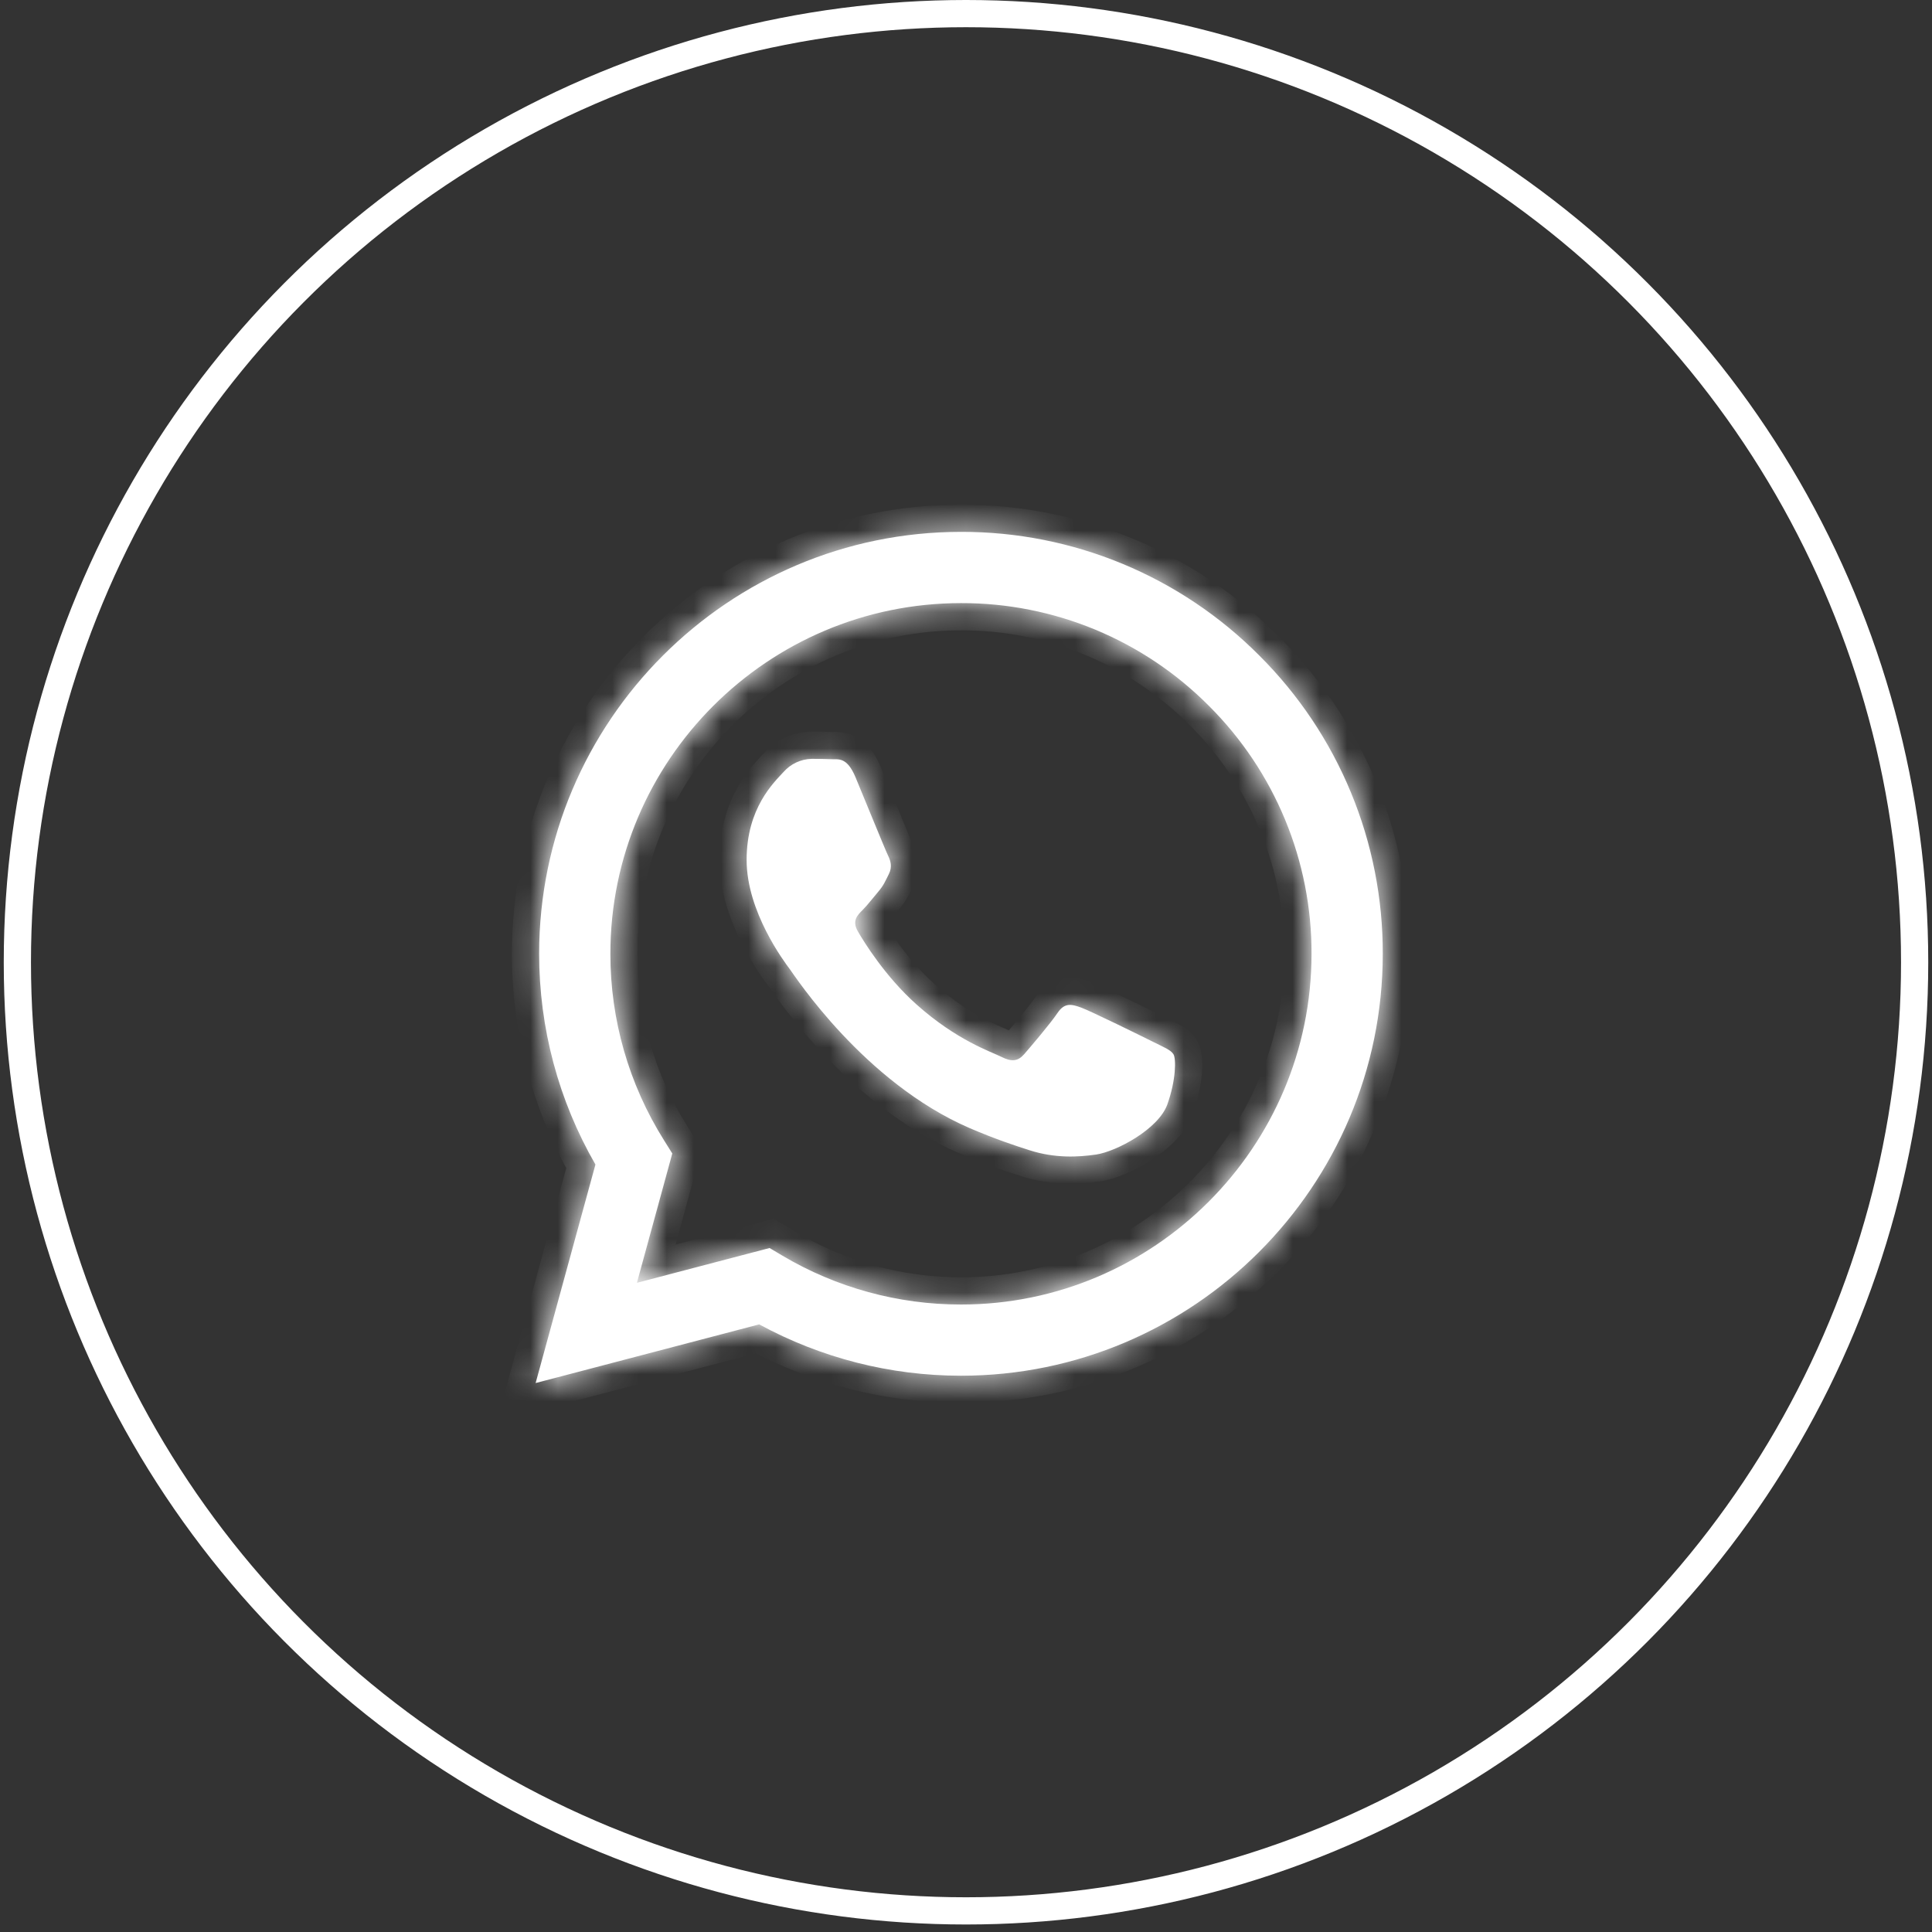
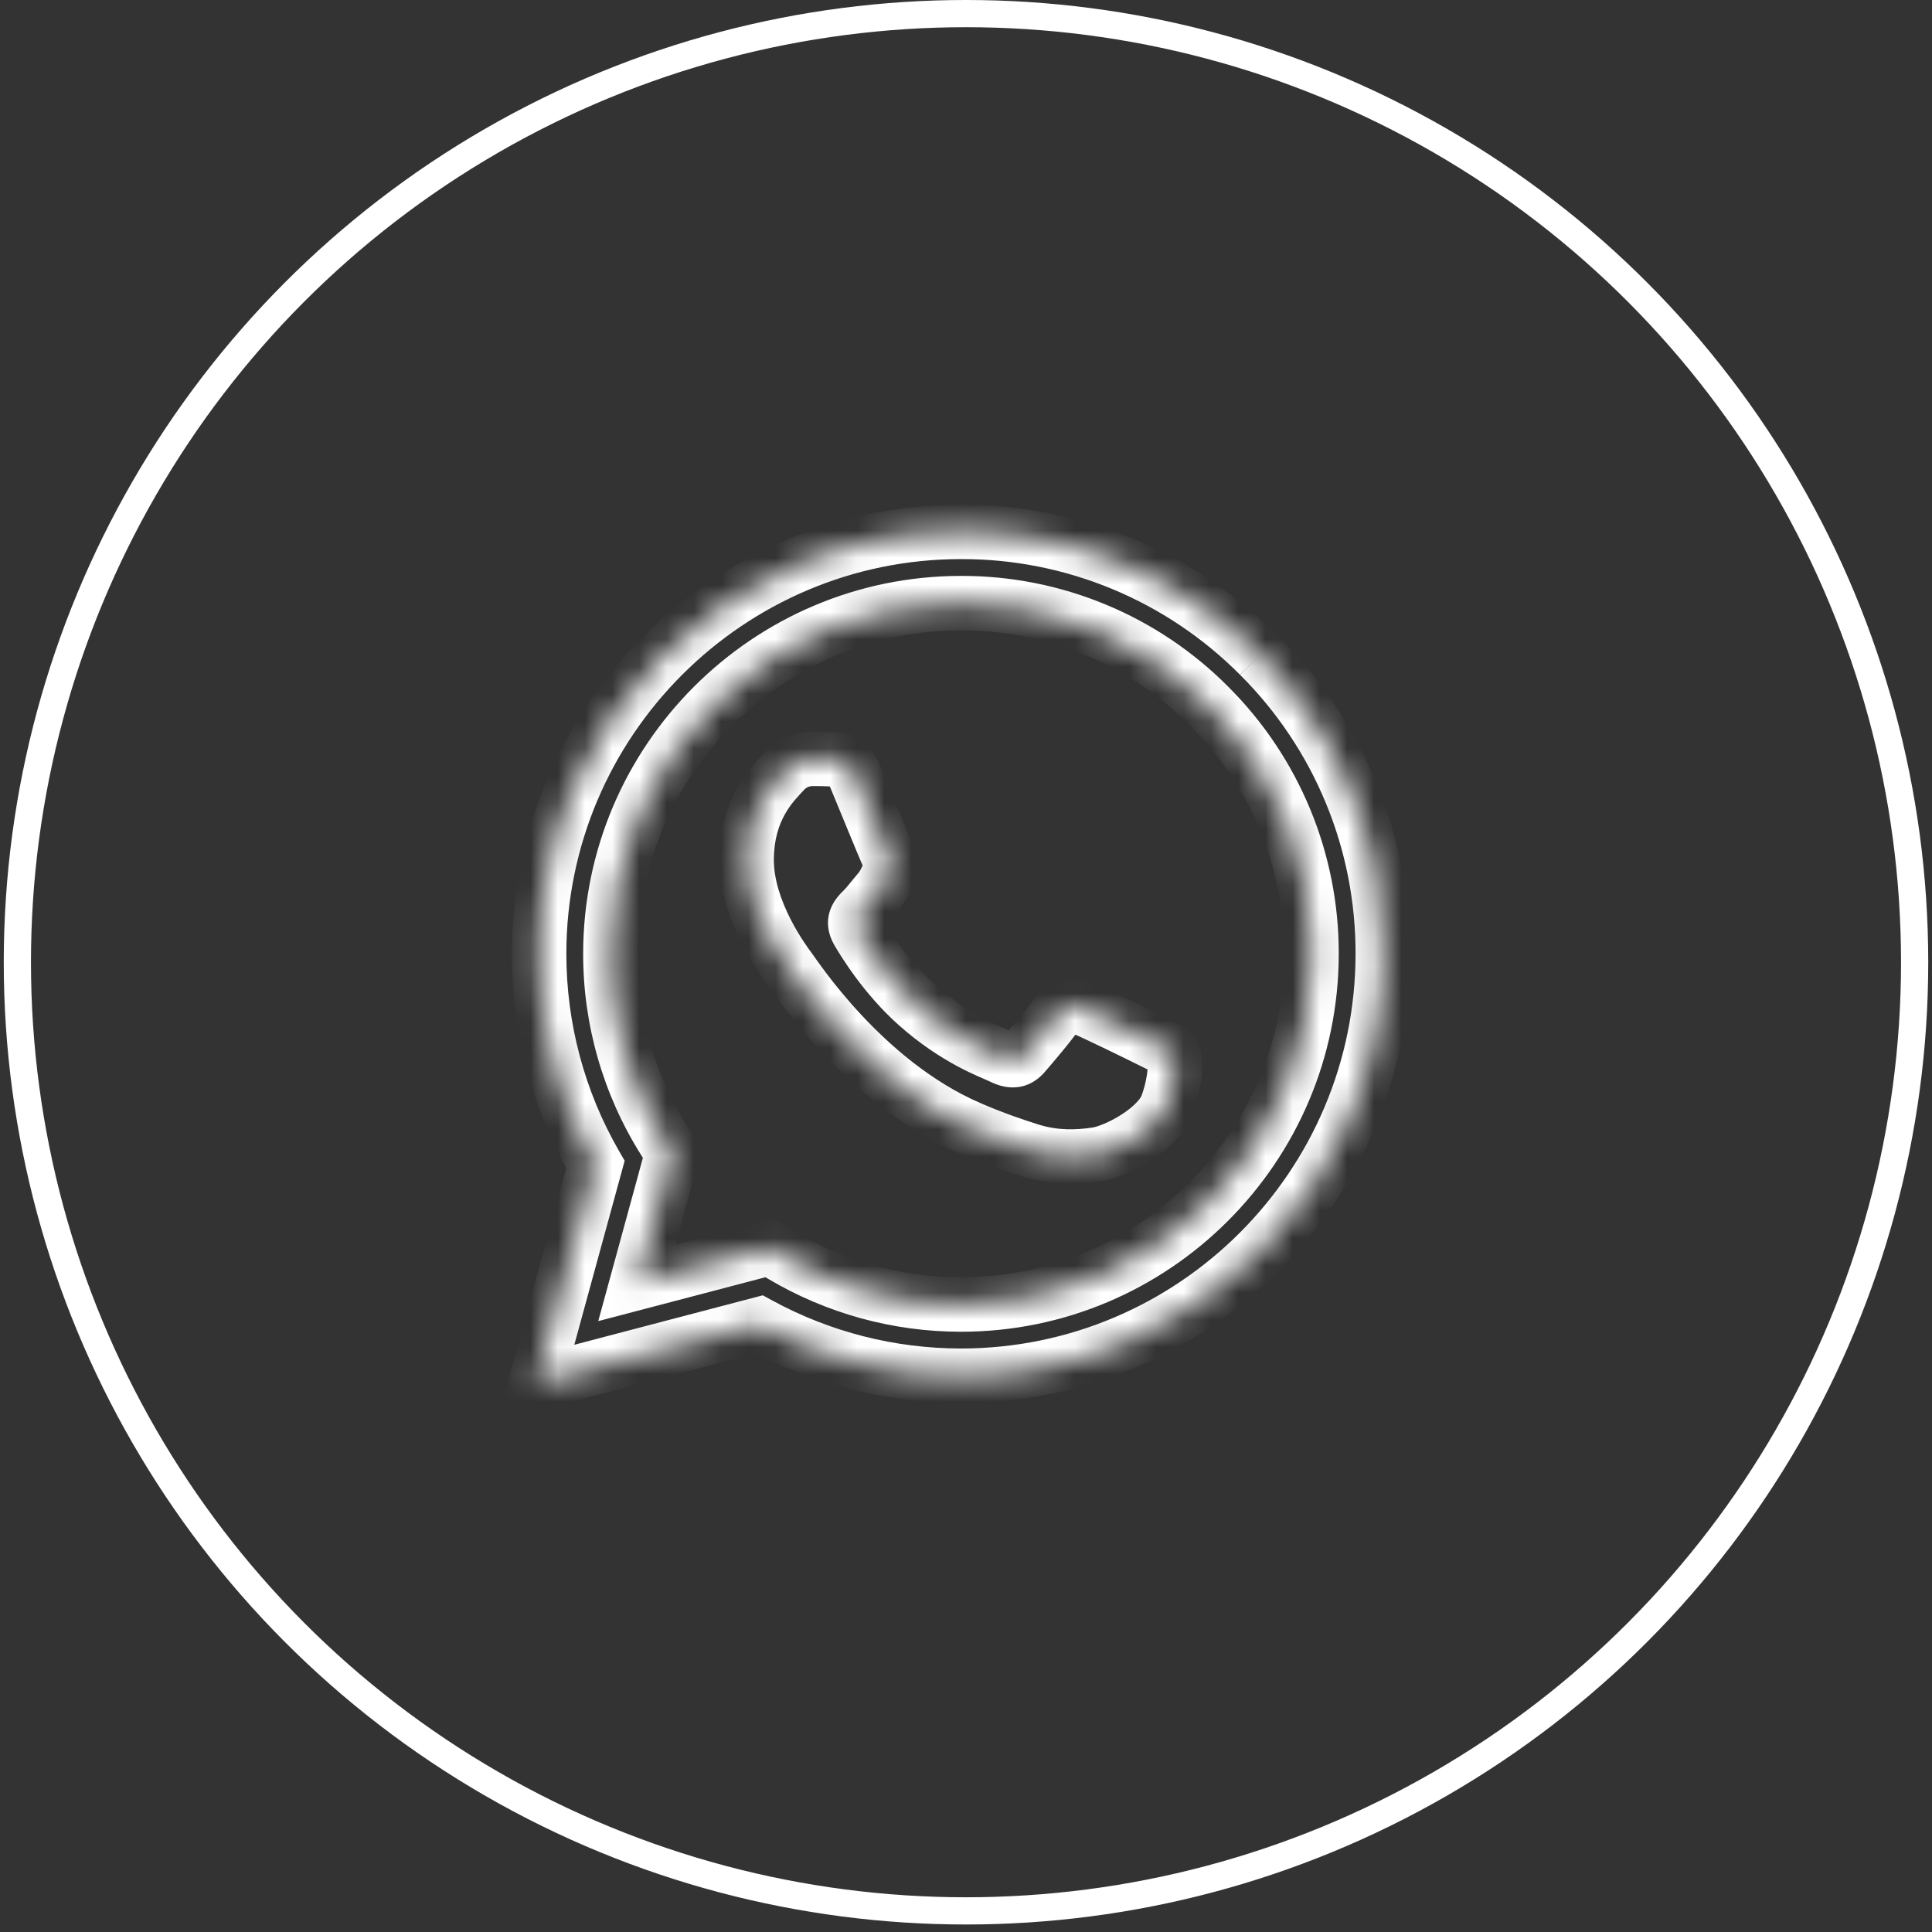
<svg xmlns="http://www.w3.org/2000/svg" width="71" height="71" viewBox="0 0 71 71" fill="none">
  <rect x="0" y="0" width="71" height="71" fill="#333333" stroke="none" />
  <circle cx="35.5" cy="35.362" r="34.862" stroke="white" />
  <mask id="path-2-inside-1_67_3" fill="white">
    <path fill-rule="evenodd" clip-rule="evenodd" d="M46.28 24.092C44.844 22.647 43.135 21.501 41.253 20.72C39.371 19.94 37.353 19.541 35.315 19.546C26.772 19.546 19.817 26.499 19.813 35.046C19.813 37.778 20.526 40.444 21.882 42.796L19.684 50.826L27.901 48.67C30.174 49.907 32.72 50.556 35.308 50.557H35.315C43.857 50.557 50.812 43.604 50.816 35.057C50.821 33.02 50.424 31.002 49.645 29.12C48.866 27.238 47.723 25.529 46.28 24.092V24.092ZM35.315 47.941H35.31C33.002 47.941 30.737 47.321 28.752 46.144L28.282 45.864L23.406 47.143L24.706 42.39L24.401 41.903C23.111 39.849 22.428 37.472 22.431 35.046C22.434 27.943 28.213 22.164 35.32 22.164C37.013 22.16 38.69 22.492 40.253 23.14C41.816 23.789 43.236 24.741 44.429 25.942C45.628 27.137 46.579 28.557 47.226 30.122C47.873 31.686 48.203 33.364 48.198 35.057C48.194 42.16 42.415 47.941 35.315 47.941ZM42.383 38.291C41.994 38.096 40.091 37.16 39.736 37.03C39.382 36.901 39.124 36.837 38.865 37.224C38.606 37.61 37.864 38.482 37.638 38.741C37.411 39 37.185 39.032 36.798 38.838C36.412 38.645 35.163 38.236 33.684 36.916C32.532 35.889 31.755 34.622 31.529 34.233C31.302 33.844 31.504 33.636 31.7 33.442C31.874 33.27 32.086 32.99 32.28 32.764C32.473 32.538 32.537 32.377 32.666 32.118C32.796 31.859 32.732 31.633 32.634 31.439C32.537 31.244 31.762 29.338 31.439 28.563C31.126 27.811 30.807 27.912 30.569 27.901C30.322 27.891 30.075 27.887 29.828 27.887C29.631 27.892 29.438 27.938 29.26 28.021C29.082 28.104 28.923 28.224 28.794 28.371C28.438 28.759 27.438 29.695 27.438 31.602C27.438 33.508 28.826 35.35 29.02 35.609C29.213 35.868 31.751 39.779 35.636 41.458C36.562 41.856 37.284 42.095 37.845 42.274C38.772 42.569 39.616 42.526 40.285 42.428C41.029 42.317 42.576 41.492 42.899 40.587C43.222 39.682 43.222 38.907 43.125 38.745C43.028 38.583 42.767 38.484 42.383 38.291" />
  </mask>
-   <path fill-rule="evenodd" clip-rule="evenodd" d="M46.28 24.092C44.844 22.647 43.135 21.501 41.253 20.72C39.371 19.94 37.353 19.541 35.315 19.546C26.772 19.546 19.817 26.499 19.813 35.046C19.813 37.778 20.526 40.444 21.882 42.796L19.684 50.826L27.901 48.67C30.174 49.907 32.72 50.556 35.308 50.557H35.315C43.857 50.557 50.812 43.604 50.816 35.057C50.821 33.02 50.424 31.002 49.645 29.12C48.866 27.238 47.723 25.529 46.28 24.092V24.092ZM35.315 47.941H35.31C33.002 47.941 30.737 47.321 28.752 46.144L28.282 45.864L23.406 47.143L24.706 42.39L24.401 41.903C23.111 39.849 22.428 37.472 22.431 35.046C22.434 27.943 28.213 22.164 35.32 22.164C37.013 22.16 38.69 22.492 40.253 23.14C41.816 23.789 43.236 24.741 44.429 25.942C45.628 27.137 46.579 28.557 47.226 30.122C47.873 31.686 48.203 33.364 48.198 35.057C48.194 42.16 42.415 47.941 35.315 47.941ZM42.383 38.291C41.994 38.096 40.091 37.16 39.736 37.03C39.382 36.901 39.124 36.837 38.865 37.224C38.606 37.61 37.864 38.482 37.638 38.741C37.411 39 37.185 39.032 36.798 38.838C36.412 38.645 35.163 38.236 33.684 36.916C32.532 35.889 31.755 34.622 31.529 34.233C31.302 33.844 31.504 33.636 31.7 33.442C31.874 33.27 32.086 32.99 32.28 32.764C32.473 32.538 32.537 32.377 32.666 32.118C32.796 31.859 32.732 31.633 32.634 31.439C32.537 31.244 31.762 29.338 31.439 28.563C31.126 27.811 30.807 27.912 30.569 27.901C30.322 27.891 30.075 27.887 29.828 27.887C29.631 27.892 29.438 27.938 29.26 28.021C29.082 28.104 28.923 28.224 28.794 28.371C28.438 28.759 27.438 29.695 27.438 31.602C27.438 33.508 28.826 35.35 29.02 35.609C29.213 35.868 31.751 39.779 35.636 41.458C36.562 41.856 37.284 42.095 37.845 42.274C38.772 42.569 39.616 42.526 40.285 42.428C41.029 42.317 42.576 41.492 42.899 40.587C43.222 39.682 43.222 38.907 43.125 38.745C43.028 38.583 42.767 38.484 42.383 38.291" fill="white" />
-   <path d="M35.315 19.546L35.315 20.546L35.318 20.546L35.315 19.546ZM19.813 35.046L18.813 35.046V35.046H19.813ZM21.882 42.796L22.846 43.06L22.956 42.657L22.748 42.296L21.882 42.796ZM19.684 50.826L18.719 50.562L18.262 52.233L19.937 51.794L19.684 50.826ZM27.901 48.67L28.379 47.791L28.031 47.602L27.647 47.703L27.901 48.67ZM35.308 50.557L35.308 51.557H35.308V50.557ZM50.816 35.057L49.816 35.054L49.816 35.056L50.816 35.057ZM35.31 47.941L35.31 46.941L35.31 46.941L35.31 47.941ZM28.752 46.144L28.24 47.003L28.242 47.004L28.752 46.144ZM28.282 45.864L28.794 45.005L28.434 44.79L28.029 44.897L28.282 45.864ZM23.406 47.143L22.442 46.88L21.985 48.55L23.66 48.111L23.406 47.143ZM24.706 42.39L25.671 42.654L25.787 42.23L25.553 41.858L24.706 42.39ZM24.401 41.903L25.248 41.371L25.248 41.371L24.401 41.903ZM22.431 35.046L23.431 35.048L23.431 35.047L22.431 35.046ZM35.32 22.164L35.32 23.164L35.323 23.164L35.32 22.164ZM44.429 25.942L43.719 26.646L43.723 26.65L44.429 25.942ZM48.198 35.057L47.198 35.054L47.198 35.056L48.198 35.057ZM39.736 37.03L39.392 37.969L39.393 37.97L39.736 37.03ZM33.684 36.916L33.018 37.663L33.018 37.663L33.684 36.916ZM31.7 33.442L30.996 32.732L30.996 32.732L31.7 33.442ZM32.634 31.439L31.738 31.883L31.742 31.893L32.634 31.439ZM31.439 28.563L30.515 28.947L30.516 28.947L31.439 28.563ZM30.569 27.901L30.612 26.902L30.609 26.902L30.569 27.901ZM29.828 27.887L29.824 26.887L29.813 26.888L29.802 26.888L29.828 27.887ZM28.794 28.371L29.531 29.046L29.538 29.039L29.544 29.032L28.794 28.371ZM35.636 41.458L35.24 42.376L35.241 42.376L35.636 41.458ZM37.845 42.274L37.54 43.227L37.541 43.227L37.845 42.274ZM40.285 42.428L40.43 43.417L40.431 43.417L40.285 42.428ZM46.989 23.387C45.46 21.848 43.64 20.628 41.636 19.797L40.87 21.644C42.63 22.374 44.227 23.445 45.57 24.797L46.989 23.387ZM41.636 19.797C39.632 18.965 37.482 18.54 35.313 18.546L35.318 20.546C37.223 20.541 39.11 20.914 40.87 21.644L41.636 19.797ZM35.315 18.546C26.219 18.546 18.817 25.947 18.813 35.046L20.813 35.047C20.816 27.052 27.324 20.546 35.315 20.546V18.546ZM18.813 35.046C18.813 37.953 19.572 40.791 21.015 43.295L22.748 42.296C21.48 40.097 20.813 37.603 20.813 35.046H18.813ZM20.917 42.532L18.719 50.562L20.648 51.09L22.846 43.06L20.917 42.532ZM19.937 51.794L28.155 49.637L27.647 47.703L19.43 49.859L19.937 51.794ZM27.423 49.548C29.842 50.865 32.553 51.556 35.308 51.557L35.309 49.557C32.888 49.556 30.505 48.949 28.379 47.791L27.423 49.548ZM35.308 51.557H35.315V49.557H35.308V51.557ZM35.315 51.557C44.41 51.557 51.812 44.156 51.816 35.057L49.816 35.056C49.812 43.051 43.305 49.557 35.315 49.557V51.557ZM51.816 35.06C51.822 32.891 51.398 30.742 50.569 28.738L48.721 29.503C49.449 31.263 49.821 33.149 49.816 35.054L51.816 35.06ZM50.569 28.738C49.74 26.734 48.522 24.914 46.985 23.384L45.574 24.801C46.923 26.145 47.993 27.743 48.721 29.503L50.569 28.738ZM35.315 46.941H35.31V48.941H35.315V46.941ZM35.31 46.941C33.182 46.941 31.093 46.369 29.262 45.283L28.242 47.004C30.382 48.272 32.823 48.941 35.31 48.941L35.31 46.941ZM29.264 45.285L28.794 45.005L27.771 46.723L28.24 47.003L29.264 45.285ZM28.029 44.897L23.152 46.176L23.66 48.111L28.536 46.831L28.029 44.897ZM24.371 47.407L25.671 42.654L23.742 42.126L22.442 46.88L24.371 47.407ZM25.553 41.858L25.248 41.371L23.554 42.435L23.86 42.922L25.553 41.858ZM25.248 41.371C24.058 39.477 23.428 37.285 23.431 35.048L21.431 35.045C21.427 37.659 22.164 40.221 23.554 42.435L25.248 41.371ZM23.431 35.047C23.434 28.495 28.766 23.164 35.32 23.164V21.164C27.661 21.164 21.434 27.39 21.431 35.046L23.431 35.047ZM35.323 23.164C36.883 23.16 38.428 23.466 39.87 24.064L40.636 22.217C38.95 21.517 37.143 21.16 35.318 21.164L35.323 23.164ZM39.87 24.064C41.311 24.662 42.619 25.54 43.719 26.646L45.138 25.237C43.852 23.942 42.322 22.916 40.636 22.217L39.87 24.064ZM43.723 26.65C44.829 27.752 45.705 29.061 46.301 30.504L48.15 29.74C47.452 28.053 46.427 26.521 45.134 25.233L43.723 26.65ZM46.301 30.504C46.898 31.946 47.203 33.493 47.198 35.054L49.198 35.06C49.203 33.234 48.847 31.426 48.15 29.74L46.301 30.504ZM47.198 35.056C47.195 41.608 41.863 46.941 35.315 46.941V48.941C42.968 48.941 49.194 42.712 49.198 35.057L47.198 35.056ZM42.831 37.397C42.631 37.297 42.054 37.012 41.481 36.735C40.941 36.474 40.316 36.177 40.078 36.091L39.393 37.97C39.393 37.97 39.397 37.971 39.404 37.974C39.412 37.977 39.422 37.981 39.434 37.986C39.46 37.997 39.492 38.011 39.531 38.028C39.61 38.063 39.709 38.108 39.823 38.161C40.051 38.267 40.33 38.4 40.612 38.536C41.177 38.809 41.745 39.09 41.934 39.184L42.831 37.397ZM40.079 36.091C39.931 36.037 39.562 35.893 39.151 35.94C38.631 36 38.271 36.314 38.034 36.667L39.696 37.78C39.713 37.754 39.697 37.787 39.635 37.831C39.564 37.881 39.473 37.916 39.379 37.927C39.297 37.936 39.249 37.923 39.26 37.925C39.274 37.929 39.308 37.939 39.392 37.969L40.079 36.091ZM38.034 36.667C37.818 36.99 37.122 37.811 36.884 38.084L38.391 39.399C38.605 39.154 39.394 38.231 39.696 37.78L38.034 36.667ZM36.884 38.084C36.874 38.096 36.892 38.072 36.942 38.041C36.998 38.007 37.073 37.977 37.159 37.967C37.24 37.957 37.295 37.969 37.309 37.972C37.319 37.975 37.301 37.971 37.246 37.944L36.351 39.733C36.61 39.862 36.976 40.003 37.397 39.952C37.861 39.897 38.181 39.639 38.391 39.399L36.884 38.084ZM37.246 37.944C36.761 37.702 35.699 37.373 34.349 36.17L33.018 37.663C34.627 39.097 36.062 39.588 36.351 39.733L37.246 37.944ZM34.349 36.17C33.316 35.248 32.602 34.089 32.393 33.73L30.664 34.736C30.907 35.154 31.748 36.529 33.018 37.663L34.349 36.17ZM32.393 33.73C32.388 33.721 32.414 33.763 32.424 33.847C32.436 33.938 32.423 34.033 32.393 34.114C32.379 34.151 32.365 34.178 32.354 34.196C32.343 34.213 32.336 34.222 32.336 34.222C32.335 34.223 32.34 34.218 32.352 34.205C32.364 34.192 32.379 34.176 32.404 34.153L30.996 32.732C30.925 32.802 30.655 33.05 30.519 33.415C30.347 33.875 30.433 34.338 30.664 34.736L32.393 33.73ZM32.403 34.153C32.614 33.944 32.913 33.561 33.04 33.413L31.52 32.114C31.259 32.419 31.134 32.595 30.996 32.732L32.403 34.153ZM33.04 33.413C33.332 33.072 33.455 32.778 33.561 32.565L31.772 31.671C31.619 31.976 31.614 32.003 31.52 32.114L33.04 33.413ZM33.561 32.565C33.894 31.899 33.691 31.311 33.525 30.986L31.742 31.893C31.763 31.933 31.747 31.915 31.741 31.86C31.738 31.83 31.738 31.794 31.745 31.756C31.752 31.718 31.763 31.689 31.772 31.671L33.561 32.565ZM33.53 30.995C33.532 31 33.52 30.974 33.486 30.896C33.457 30.829 33.419 30.738 33.374 30.631C33.284 30.415 33.169 30.136 33.046 29.838C32.801 29.244 32.524 28.568 32.362 28.178L30.516 28.947C30.818 29.672 31.622 31.649 31.738 31.883L33.53 30.995ZM32.362 28.178C32.162 27.697 31.872 27.271 31.402 27.05C31.012 26.865 30.495 26.897 30.612 26.902L30.525 28.9C30.559 28.902 30.59 28.902 30.613 28.902C30.625 28.902 30.636 28.902 30.645 28.902C30.654 28.902 30.664 28.902 30.67 28.902C30.685 28.902 30.694 28.902 30.7 28.902C30.706 28.902 30.707 28.902 30.706 28.902C30.701 28.902 30.682 28.9 30.652 28.894C30.622 28.887 30.587 28.876 30.549 28.859C30.512 28.841 30.481 28.821 30.459 28.802C30.436 28.784 30.426 28.772 30.426 28.771C30.425 28.771 30.435 28.782 30.451 28.811C30.467 28.84 30.489 28.884 30.515 28.947L32.362 28.178ZM30.609 26.902C30.348 26.892 30.086 26.887 29.824 26.887L29.831 28.887C30.064 28.887 30.296 28.891 30.528 28.901L30.609 26.902ZM29.802 26.888C29.468 26.896 29.14 26.974 28.837 27.115L29.684 28.927C29.737 28.902 29.795 28.889 29.853 28.887L29.802 26.888ZM28.837 27.115C28.534 27.257 28.264 27.459 28.043 27.71L29.544 29.032C29.583 28.988 29.631 28.952 29.684 28.927L28.837 27.115ZM28.056 27.696C27.696 28.089 26.438 29.278 26.438 31.602H28.438C28.438 30.112 29.18 29.43 29.531 29.046L28.056 27.696ZM26.438 31.602C26.438 32.78 26.861 33.881 27.265 34.676C27.676 35.485 28.112 36.065 28.218 36.208L29.821 35.011C29.734 34.894 29.38 34.424 29.048 33.77C28.709 33.103 28.438 32.33 28.438 31.602H26.438ZM28.218 36.208C28.218 36.207 28.227 36.219 28.263 36.271C28.293 36.314 28.334 36.373 28.384 36.444C28.484 36.585 28.621 36.775 28.792 37.001C29.134 37.451 29.613 38.045 30.214 38.685C31.407 39.957 33.122 41.461 35.24 42.376L36.033 40.539C32.444 38.989 30.066 35.339 29.821 35.011L28.218 36.208ZM35.241 42.376C36.209 42.793 36.966 43.043 37.54 43.227L38.15 41.322C37.601 41.146 36.914 40.919 36.032 40.539L35.241 42.376ZM37.541 43.227C38.669 43.586 39.682 43.527 40.43 43.417L40.139 41.438C39.55 41.525 38.875 41.553 38.148 41.321L37.541 43.227ZM40.431 43.417C40.991 43.334 41.699 43.025 42.289 42.647C42.855 42.285 43.563 41.7 43.841 40.923L41.957 40.251C41.911 40.379 41.684 40.66 41.21 40.963C40.76 41.252 40.322 41.411 40.138 41.439L40.431 43.417ZM43.841 40.923C44.031 40.389 44.13 39.885 44.166 39.474C44.183 39.269 44.187 39.072 44.173 38.896C44.163 38.774 44.137 38.489 43.984 38.233L42.266 39.257C42.2 39.146 42.182 39.059 42.18 39.052C42.176 39.032 42.177 39.03 42.179 39.052C42.182 39.095 42.184 39.179 42.173 39.301C42.152 39.545 42.089 39.881 41.957 40.251L43.841 40.923ZM43.984 38.233C43.789 37.906 43.489 37.733 43.344 37.654C43.202 37.575 42.966 37.465 42.831 37.397L41.934 39.184C42.038 39.236 42.136 39.284 42.21 39.32C42.29 39.359 42.341 39.384 42.379 39.405C42.418 39.427 42.418 39.429 42.4 39.415C42.379 39.399 42.321 39.348 42.266 39.257L43.984 38.233Z" fill="white" mask="url(#path-2-inside-1_67_3)" />
+   <path d="M35.315 19.546L35.315 20.546L35.318 20.546L35.315 19.546ZM19.813 35.046L18.813 35.046V35.046H19.813ZM21.882 42.796L22.846 43.06L22.956 42.657L22.748 42.296L21.882 42.796ZM19.684 50.826L18.719 50.562L18.262 52.233L19.937 51.794L19.684 50.826ZM27.901 48.67L28.379 47.791L28.031 47.602L27.647 47.703L27.901 48.67ZM35.308 50.557L35.308 51.557H35.308V50.557ZM50.816 35.057L49.816 35.054L49.816 35.056L50.816 35.057ZM35.31 47.941L35.31 46.941L35.31 46.941L35.31 47.941ZM28.752 46.144L28.24 47.003L28.242 47.004L28.752 46.144ZM28.282 45.864L28.794 45.005L28.434 44.79L28.029 44.897L28.282 45.864ZM23.406 47.143L22.442 46.88L21.985 48.55L23.66 48.111L23.406 47.143ZM24.706 42.39L25.671 42.654L25.787 42.23L25.553 41.858L24.706 42.39ZM24.401 41.903L25.248 41.371L25.248 41.371L24.401 41.903ZM22.431 35.046L23.431 35.048L23.431 35.047L22.431 35.046ZM35.32 22.164L35.32 23.164L35.323 23.164L35.32 22.164ZM44.429 25.942L43.719 26.646L43.723 26.65L44.429 25.942ZM48.198 35.057L47.198 35.054L47.198 35.056L48.198 35.057ZM39.736 37.03L39.392 37.969L39.393 37.97L39.736 37.03ZM33.684 36.916L33.018 37.663L33.018 37.663L33.684 36.916ZM31.7 33.442L30.996 32.732L30.996 32.732L31.7 33.442ZM32.634 31.439L31.738 31.883L31.742 31.893L32.634 31.439ZM31.439 28.563L30.515 28.947L30.516 28.947L31.439 28.563ZM30.569 27.901L30.612 26.902L30.609 26.902L30.569 27.901ZM29.828 27.887L29.824 26.887L29.813 26.888L29.802 26.888L29.828 27.887ZM28.794 28.371L29.531 29.046L29.538 29.039L29.544 29.032L28.794 28.371ZM35.636 41.458L35.24 42.376L35.241 42.376L35.636 41.458ZM37.845 42.274L37.54 43.227L37.541 43.227L37.845 42.274ZM40.285 42.428L40.43 43.417L40.431 43.417L40.285 42.428ZM46.989 23.387C45.46 21.848 43.64 20.628 41.636 19.797L40.87 21.644C42.63 22.374 44.227 23.445 45.57 24.797L46.989 23.387ZM41.636 19.797C39.632 18.965 37.482 18.54 35.313 18.546L35.318 20.546C37.223 20.541 39.11 20.914 40.87 21.644L41.636 19.797ZM35.315 18.546C26.219 18.546 18.817 25.947 18.813 35.046L20.813 35.047C20.816 27.052 27.324 20.546 35.315 20.546V18.546ZM18.813 35.046C18.813 37.953 19.572 40.791 21.015 43.295L22.748 42.296C21.48 40.097 20.813 37.603 20.813 35.046H18.813ZM20.917 42.532L18.719 50.562L20.648 51.09L22.846 43.06L20.917 42.532ZM19.937 51.794L28.155 49.637L27.647 47.703L19.43 49.859L19.937 51.794ZM27.423 49.548C29.842 50.865 32.553 51.556 35.308 51.557L35.309 49.557C32.888 49.556 30.505 48.949 28.379 47.791L27.423 49.548ZM35.308 51.557H35.315V49.557H35.308V51.557ZM35.315 51.557C44.41 51.557 51.812 44.156 51.816 35.057L49.816 35.056C49.812 43.051 43.305 49.557 35.315 49.557V51.557ZM51.816 35.06C51.822 32.891 51.398 30.742 50.569 28.738L48.721 29.503C49.449 31.263 49.821 33.149 49.816 35.054L51.816 35.06ZM50.569 28.738C49.74 26.734 48.522 24.914 46.985 23.384L45.574 24.801C46.923 26.145 47.993 27.743 48.721 29.503L50.569 28.738ZM35.315 46.941H35.31V48.941H35.315V46.941ZM35.31 46.941C33.182 46.941 31.093 46.369 29.262 45.283L28.242 47.004C30.382 48.272 32.823 48.941 35.31 48.941L35.31 46.941ZM29.264 45.285L28.794 45.005L27.771 46.723L28.24 47.003L29.264 45.285ZM28.029 44.897L23.152 46.176L23.66 48.111L28.536 46.831L28.029 44.897ZM24.371 47.407L25.671 42.654L23.742 42.126L22.442 46.88L24.371 47.407ZM25.553 41.858L25.248 41.371L23.554 42.435L23.86 42.922L25.553 41.858ZM25.248 41.371C24.058 39.477 23.428 37.285 23.431 35.048L21.431 35.045C21.427 37.659 22.164 40.221 23.554 42.435L25.248 41.371ZM23.431 35.047C23.434 28.495 28.766 23.164 35.32 23.164V21.164C27.661 21.164 21.434 27.39 21.431 35.046L23.431 35.047ZM35.323 23.164C36.883 23.16 38.428 23.466 39.87 24.064L40.636 22.217C38.95 21.517 37.143 21.16 35.318 21.164L35.323 23.164ZM39.87 24.064C41.311 24.662 42.619 25.54 43.719 26.646L45.138 25.237C43.852 23.942 42.322 22.916 40.636 22.217L39.87 24.064ZM43.723 26.65C44.829 27.752 45.705 29.061 46.301 30.504L48.15 29.74C47.452 28.053 46.427 26.521 45.134 25.233ZM46.301 30.504C46.898 31.946 47.203 33.493 47.198 35.054L49.198 35.06C49.203 33.234 48.847 31.426 48.15 29.74L46.301 30.504ZM47.198 35.056C47.195 41.608 41.863 46.941 35.315 46.941V48.941C42.968 48.941 49.194 42.712 49.198 35.057L47.198 35.056ZM42.831 37.397C42.631 37.297 42.054 37.012 41.481 36.735C40.941 36.474 40.316 36.177 40.078 36.091L39.393 37.97C39.393 37.97 39.397 37.971 39.404 37.974C39.412 37.977 39.422 37.981 39.434 37.986C39.46 37.997 39.492 38.011 39.531 38.028C39.61 38.063 39.709 38.108 39.823 38.161C40.051 38.267 40.33 38.4 40.612 38.536C41.177 38.809 41.745 39.09 41.934 39.184L42.831 37.397ZM40.079 36.091C39.931 36.037 39.562 35.893 39.151 35.94C38.631 36 38.271 36.314 38.034 36.667L39.696 37.78C39.713 37.754 39.697 37.787 39.635 37.831C39.564 37.881 39.473 37.916 39.379 37.927C39.297 37.936 39.249 37.923 39.26 37.925C39.274 37.929 39.308 37.939 39.392 37.969L40.079 36.091ZM38.034 36.667C37.818 36.99 37.122 37.811 36.884 38.084L38.391 39.399C38.605 39.154 39.394 38.231 39.696 37.78L38.034 36.667ZM36.884 38.084C36.874 38.096 36.892 38.072 36.942 38.041C36.998 38.007 37.073 37.977 37.159 37.967C37.24 37.957 37.295 37.969 37.309 37.972C37.319 37.975 37.301 37.971 37.246 37.944L36.351 39.733C36.61 39.862 36.976 40.003 37.397 39.952C37.861 39.897 38.181 39.639 38.391 39.399L36.884 38.084ZM37.246 37.944C36.761 37.702 35.699 37.373 34.349 36.17L33.018 37.663C34.627 39.097 36.062 39.588 36.351 39.733L37.246 37.944ZM34.349 36.17C33.316 35.248 32.602 34.089 32.393 33.73L30.664 34.736C30.907 35.154 31.748 36.529 33.018 37.663L34.349 36.17ZM32.393 33.73C32.388 33.721 32.414 33.763 32.424 33.847C32.436 33.938 32.423 34.033 32.393 34.114C32.379 34.151 32.365 34.178 32.354 34.196C32.343 34.213 32.336 34.222 32.336 34.222C32.335 34.223 32.34 34.218 32.352 34.205C32.364 34.192 32.379 34.176 32.404 34.153L30.996 32.732C30.925 32.802 30.655 33.05 30.519 33.415C30.347 33.875 30.433 34.338 30.664 34.736L32.393 33.73ZM32.403 34.153C32.614 33.944 32.913 33.561 33.04 33.413L31.52 32.114C31.259 32.419 31.134 32.595 30.996 32.732L32.403 34.153ZM33.04 33.413C33.332 33.072 33.455 32.778 33.561 32.565L31.772 31.671C31.619 31.976 31.614 32.003 31.52 32.114L33.04 33.413ZM33.561 32.565C33.894 31.899 33.691 31.311 33.525 30.986L31.742 31.893C31.763 31.933 31.747 31.915 31.741 31.86C31.738 31.83 31.738 31.794 31.745 31.756C31.752 31.718 31.763 31.689 31.772 31.671L33.561 32.565ZM33.53 30.995C33.532 31 33.52 30.974 33.486 30.896C33.457 30.829 33.419 30.738 33.374 30.631C33.284 30.415 33.169 30.136 33.046 29.838C32.801 29.244 32.524 28.568 32.362 28.178L30.516 28.947C30.818 29.672 31.622 31.649 31.738 31.883L33.53 30.995ZM32.362 28.178C32.162 27.697 31.872 27.271 31.402 27.05C31.012 26.865 30.495 26.897 30.612 26.902L30.525 28.9C30.559 28.902 30.59 28.902 30.613 28.902C30.625 28.902 30.636 28.902 30.645 28.902C30.654 28.902 30.664 28.902 30.67 28.902C30.685 28.902 30.694 28.902 30.7 28.902C30.706 28.902 30.707 28.902 30.706 28.902C30.701 28.902 30.682 28.9 30.652 28.894C30.622 28.887 30.587 28.876 30.549 28.859C30.512 28.841 30.481 28.821 30.459 28.802C30.436 28.784 30.426 28.772 30.426 28.771C30.425 28.771 30.435 28.782 30.451 28.811C30.467 28.84 30.489 28.884 30.515 28.947L32.362 28.178ZM30.609 26.902C30.348 26.892 30.086 26.887 29.824 26.887L29.831 28.887C30.064 28.887 30.296 28.891 30.528 28.901L30.609 26.902ZM29.802 26.888C29.468 26.896 29.14 26.974 28.837 27.115L29.684 28.927C29.737 28.902 29.795 28.889 29.853 28.887L29.802 26.888ZM28.837 27.115C28.534 27.257 28.264 27.459 28.043 27.71L29.544 29.032C29.583 28.988 29.631 28.952 29.684 28.927L28.837 27.115ZM28.056 27.696C27.696 28.089 26.438 29.278 26.438 31.602H28.438C28.438 30.112 29.18 29.43 29.531 29.046L28.056 27.696ZM26.438 31.602C26.438 32.78 26.861 33.881 27.265 34.676C27.676 35.485 28.112 36.065 28.218 36.208L29.821 35.011C29.734 34.894 29.38 34.424 29.048 33.77C28.709 33.103 28.438 32.33 28.438 31.602H26.438ZM28.218 36.208C28.218 36.207 28.227 36.219 28.263 36.271C28.293 36.314 28.334 36.373 28.384 36.444C28.484 36.585 28.621 36.775 28.792 37.001C29.134 37.451 29.613 38.045 30.214 38.685C31.407 39.957 33.122 41.461 35.24 42.376L36.033 40.539C32.444 38.989 30.066 35.339 29.821 35.011L28.218 36.208ZM35.241 42.376C36.209 42.793 36.966 43.043 37.54 43.227L38.15 41.322C37.601 41.146 36.914 40.919 36.032 40.539L35.241 42.376ZM37.541 43.227C38.669 43.586 39.682 43.527 40.43 43.417L40.139 41.438C39.55 41.525 38.875 41.553 38.148 41.321L37.541 43.227ZM40.431 43.417C40.991 43.334 41.699 43.025 42.289 42.647C42.855 42.285 43.563 41.7 43.841 40.923L41.957 40.251C41.911 40.379 41.684 40.66 41.21 40.963C40.76 41.252 40.322 41.411 40.138 41.439L40.431 43.417ZM43.841 40.923C44.031 40.389 44.13 39.885 44.166 39.474C44.183 39.269 44.187 39.072 44.173 38.896C44.163 38.774 44.137 38.489 43.984 38.233L42.266 39.257C42.2 39.146 42.182 39.059 42.18 39.052C42.176 39.032 42.177 39.03 42.179 39.052C42.182 39.095 42.184 39.179 42.173 39.301C42.152 39.545 42.089 39.881 41.957 40.251L43.841 40.923ZM43.984 38.233C43.789 37.906 43.489 37.733 43.344 37.654C43.202 37.575 42.966 37.465 42.831 37.397L41.934 39.184C42.038 39.236 42.136 39.284 42.21 39.32C42.29 39.359 42.341 39.384 42.379 39.405C42.418 39.427 42.418 39.429 42.4 39.415C42.379 39.399 42.321 39.348 42.266 39.257L43.984 38.233Z" fill="white" mask="url(#path-2-inside-1_67_3)" />
</svg>